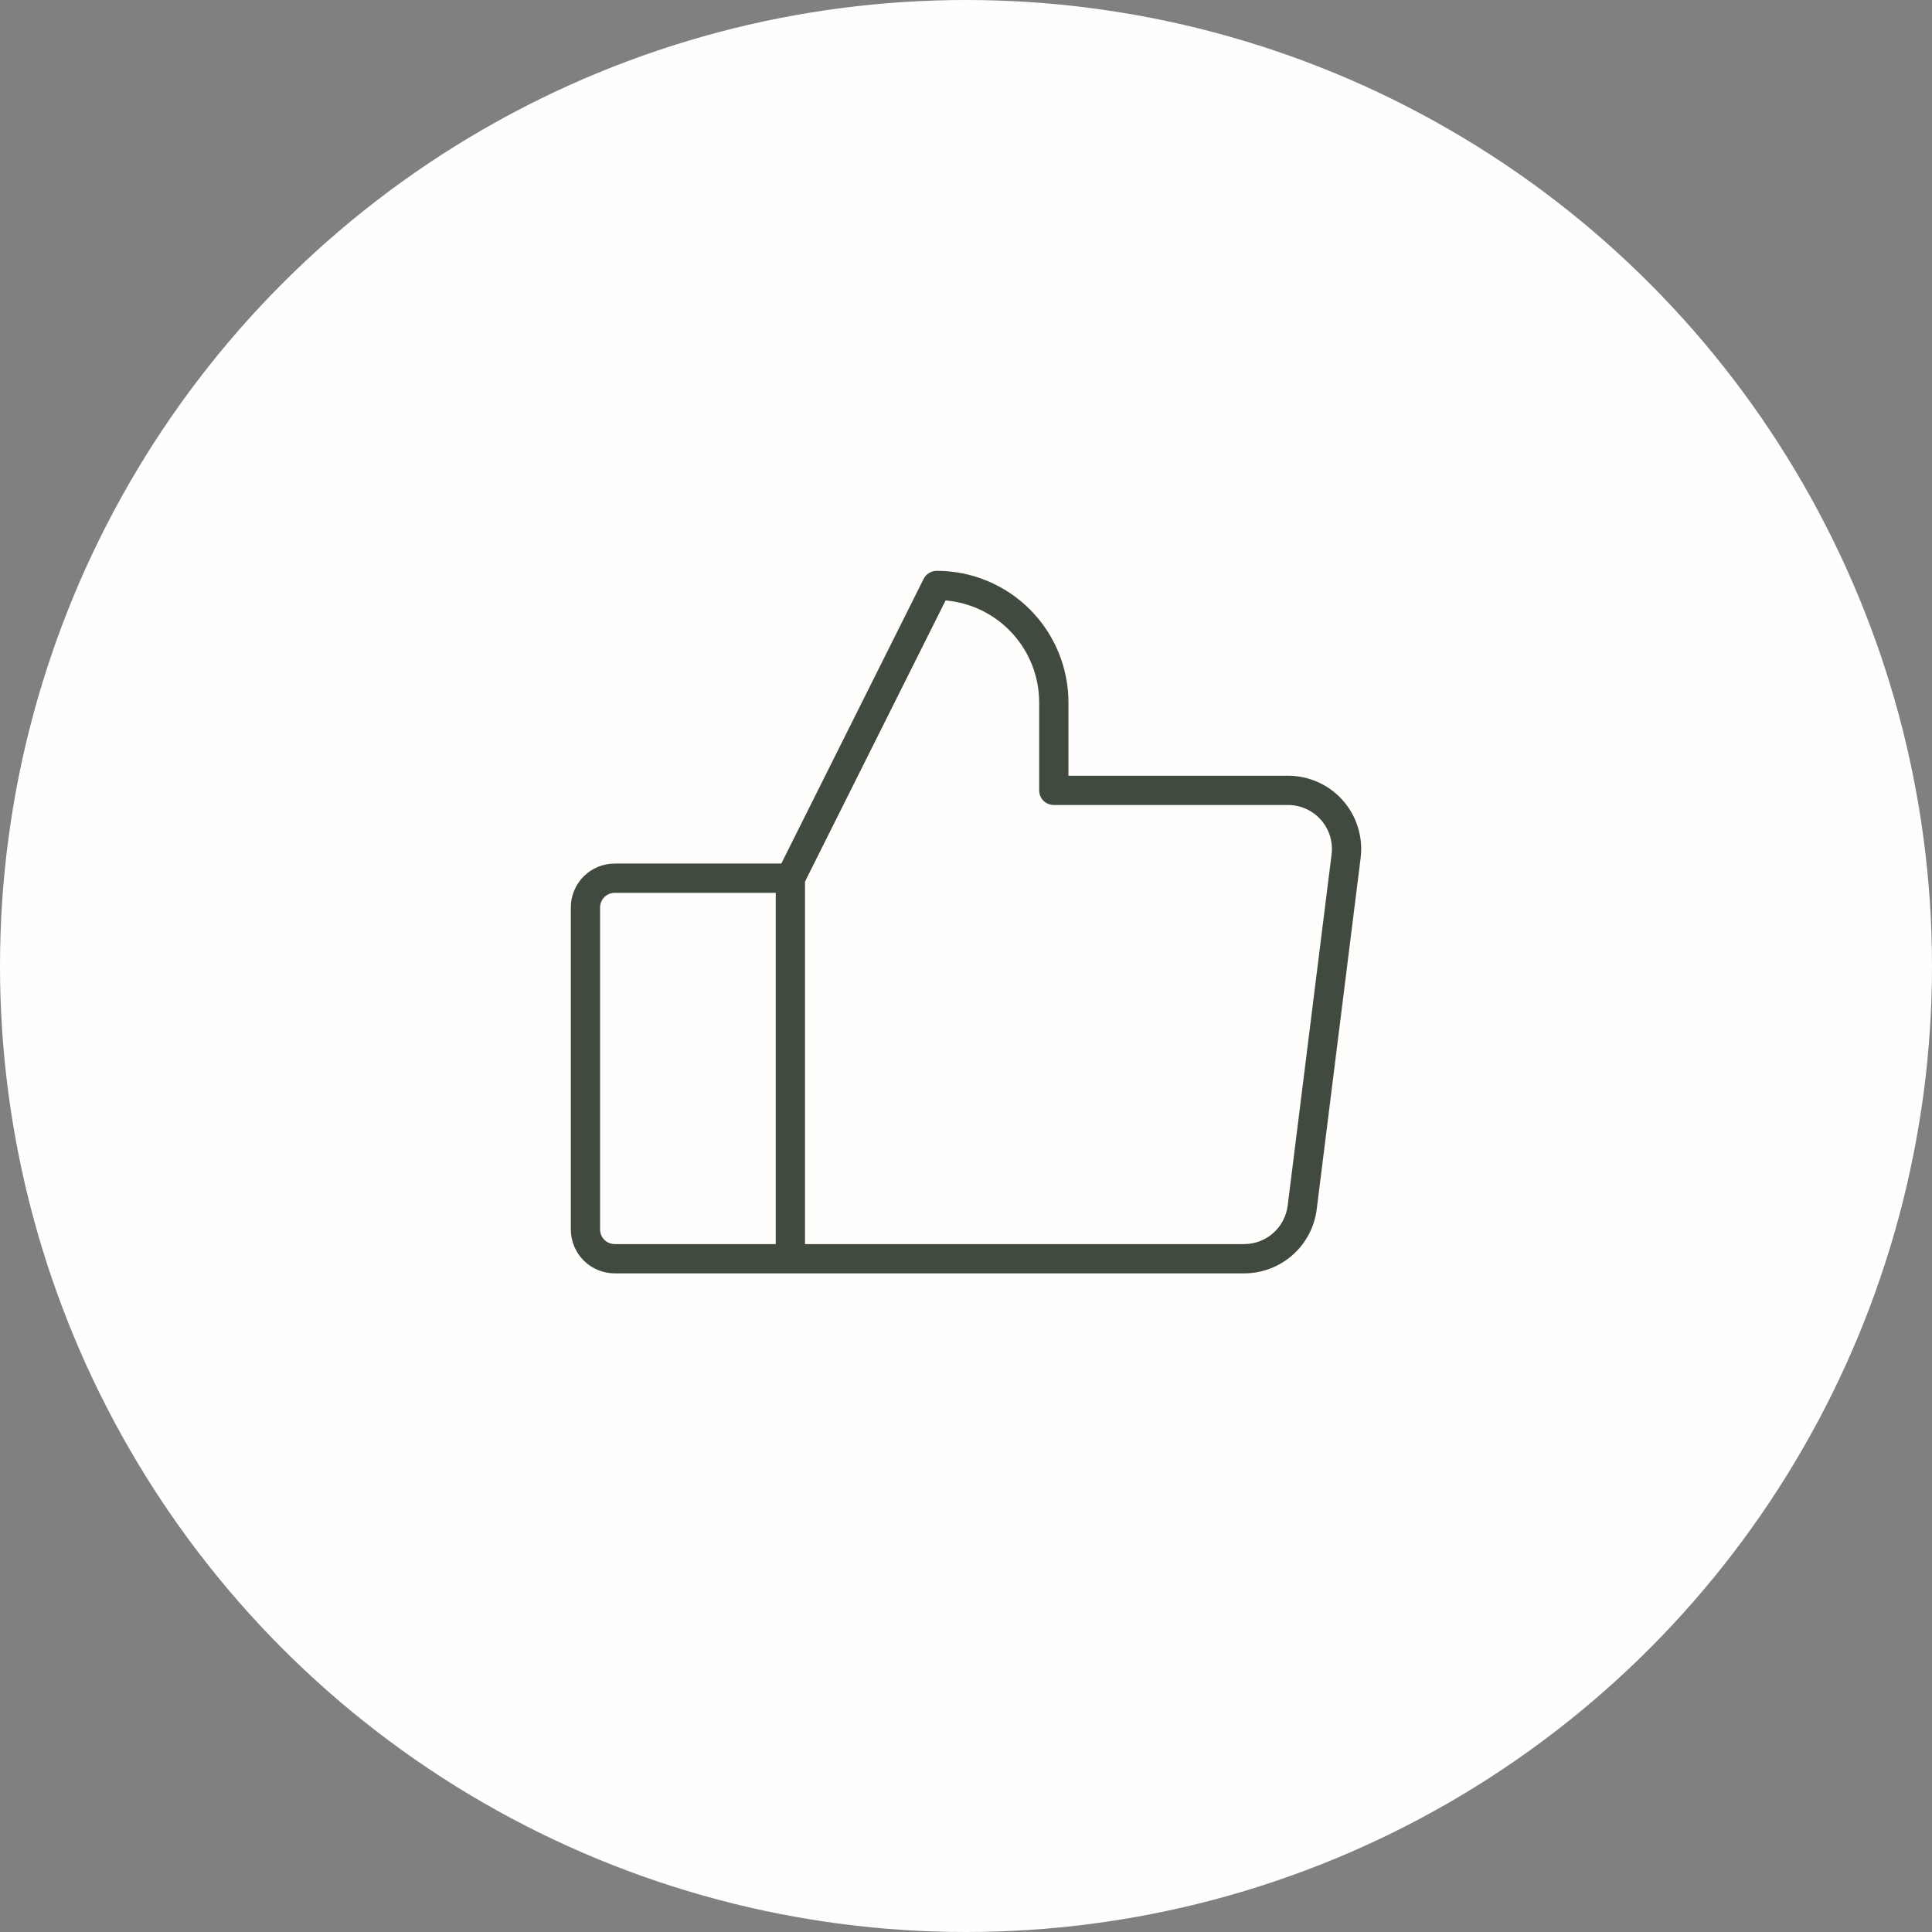
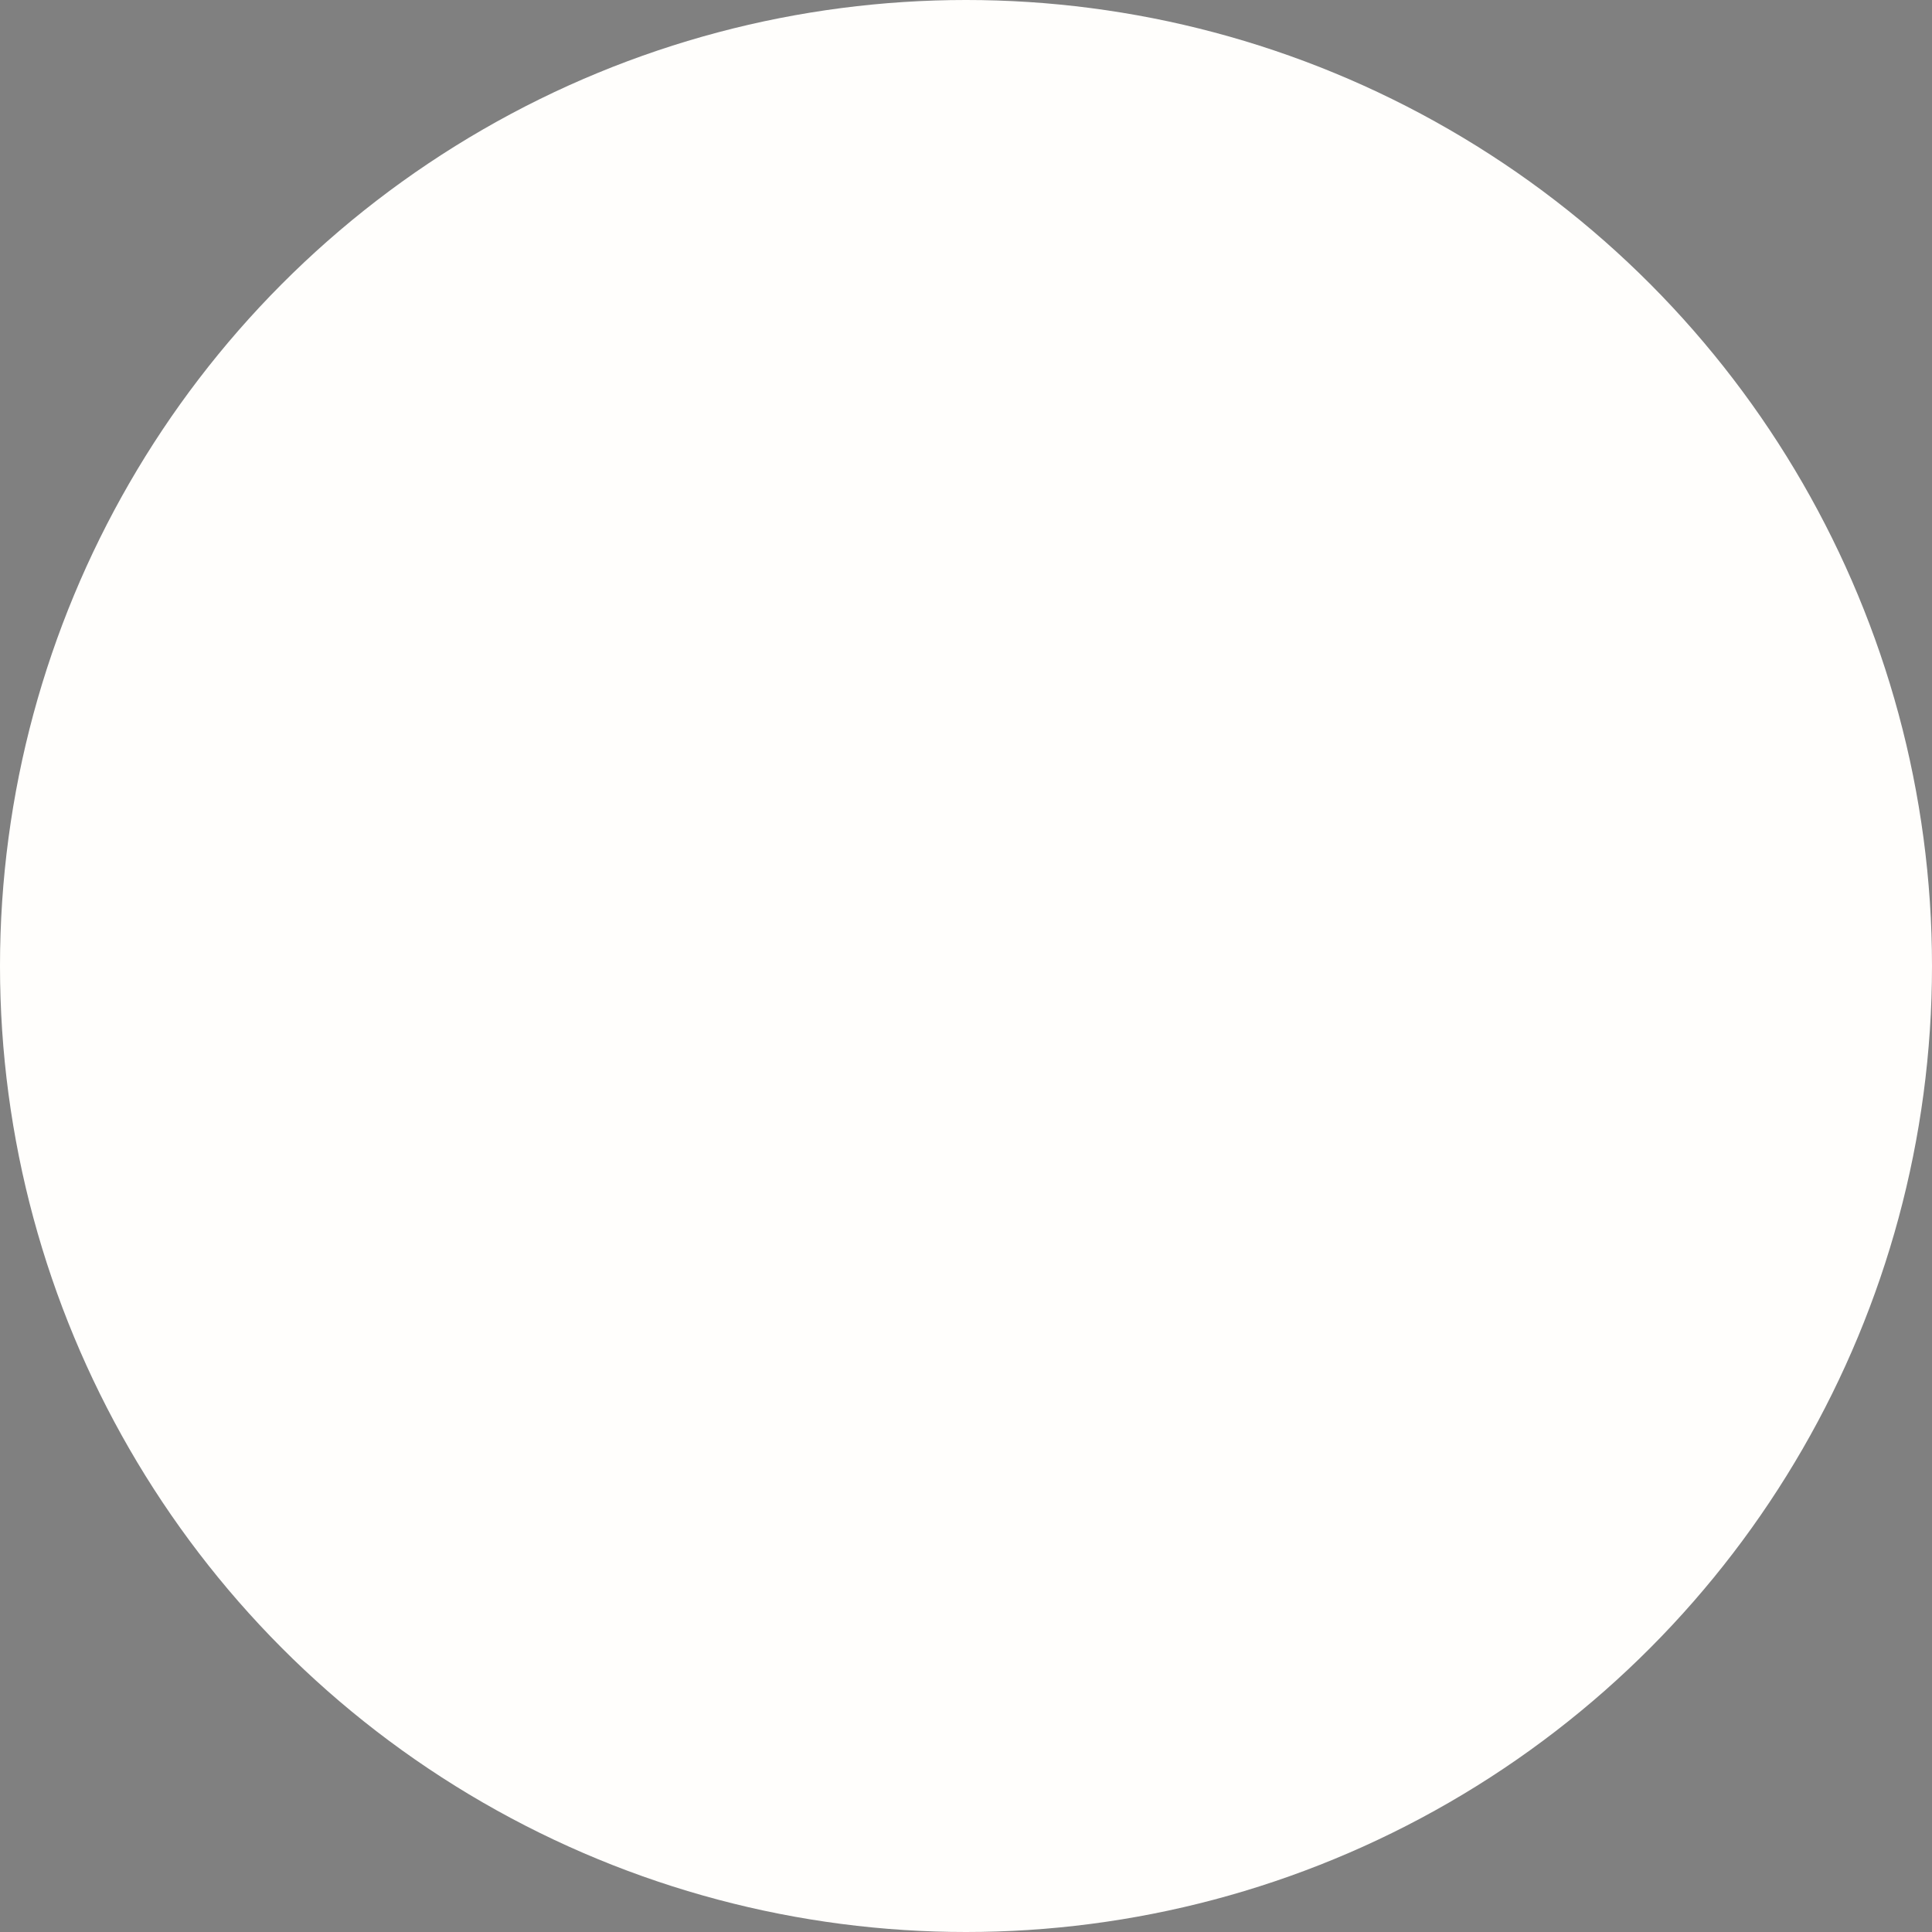
<svg xmlns="http://www.w3.org/2000/svg" fill="none" viewBox="0 0 66 66" height="66" width="66">
  <rect x="0" y="0" width="66" height="66" fill="#808080" stroke="none" />
  <circle fill="#FFFEFC" r="33" cy="33" cx="33" />
-   <path fill="#414A3E" d="M45.875 27.345C45.64 27.079 45.352 26.866 45.028 26.721C44.705 26.575 44.355 26.5 44 26.5H36.5V24C36.5 22.806 36.026 21.662 35.182 20.818C34.338 19.974 33.194 19.5 32 19.5C31.907 19.5 31.816 19.526 31.737 19.575C31.658 19.623 31.594 19.693 31.552 19.776L26.691 29.5H21C20.602 29.5 20.221 29.658 19.939 29.939C19.658 30.221 19.5 30.602 19.5 31V42C19.5 42.398 19.658 42.779 19.939 43.061C20.221 43.342 20.602 43.5 21 43.5H42.5C43.109 43.5 43.698 43.278 44.155 42.874C44.612 42.471 44.906 41.915 44.981 41.31L46.481 29.31C46.525 28.958 46.494 28.601 46.389 28.262C46.285 27.924 46.11 27.611 45.875 27.345ZM26.5 42.5H21C20.867 42.5 20.74 42.447 20.646 42.354C20.553 42.26 20.5 42.133 20.5 42V31C20.5 30.867 20.553 30.74 20.646 30.646C20.74 30.553 20.867 30.5 21 30.5H26.5V42.5ZM45.489 29.186L43.989 41.186C43.943 41.549 43.767 41.883 43.493 42.125C43.219 42.367 42.866 42.5 42.5 42.5H27.5V30.117L32.303 20.512C33.175 20.588 33.988 20.988 34.58 21.634C35.172 22.28 35.5 23.124 35.5 24V27C35.5 27.133 35.553 27.26 35.646 27.354C35.74 27.447 35.867 27.5 36 27.5H44C44.213 27.5 44.423 27.545 44.617 27.633C44.811 27.72 44.984 27.848 45.125 28.007C45.266 28.167 45.371 28.354 45.434 28.558C45.496 28.761 45.515 28.975 45.489 29.186Z" />
</svg>